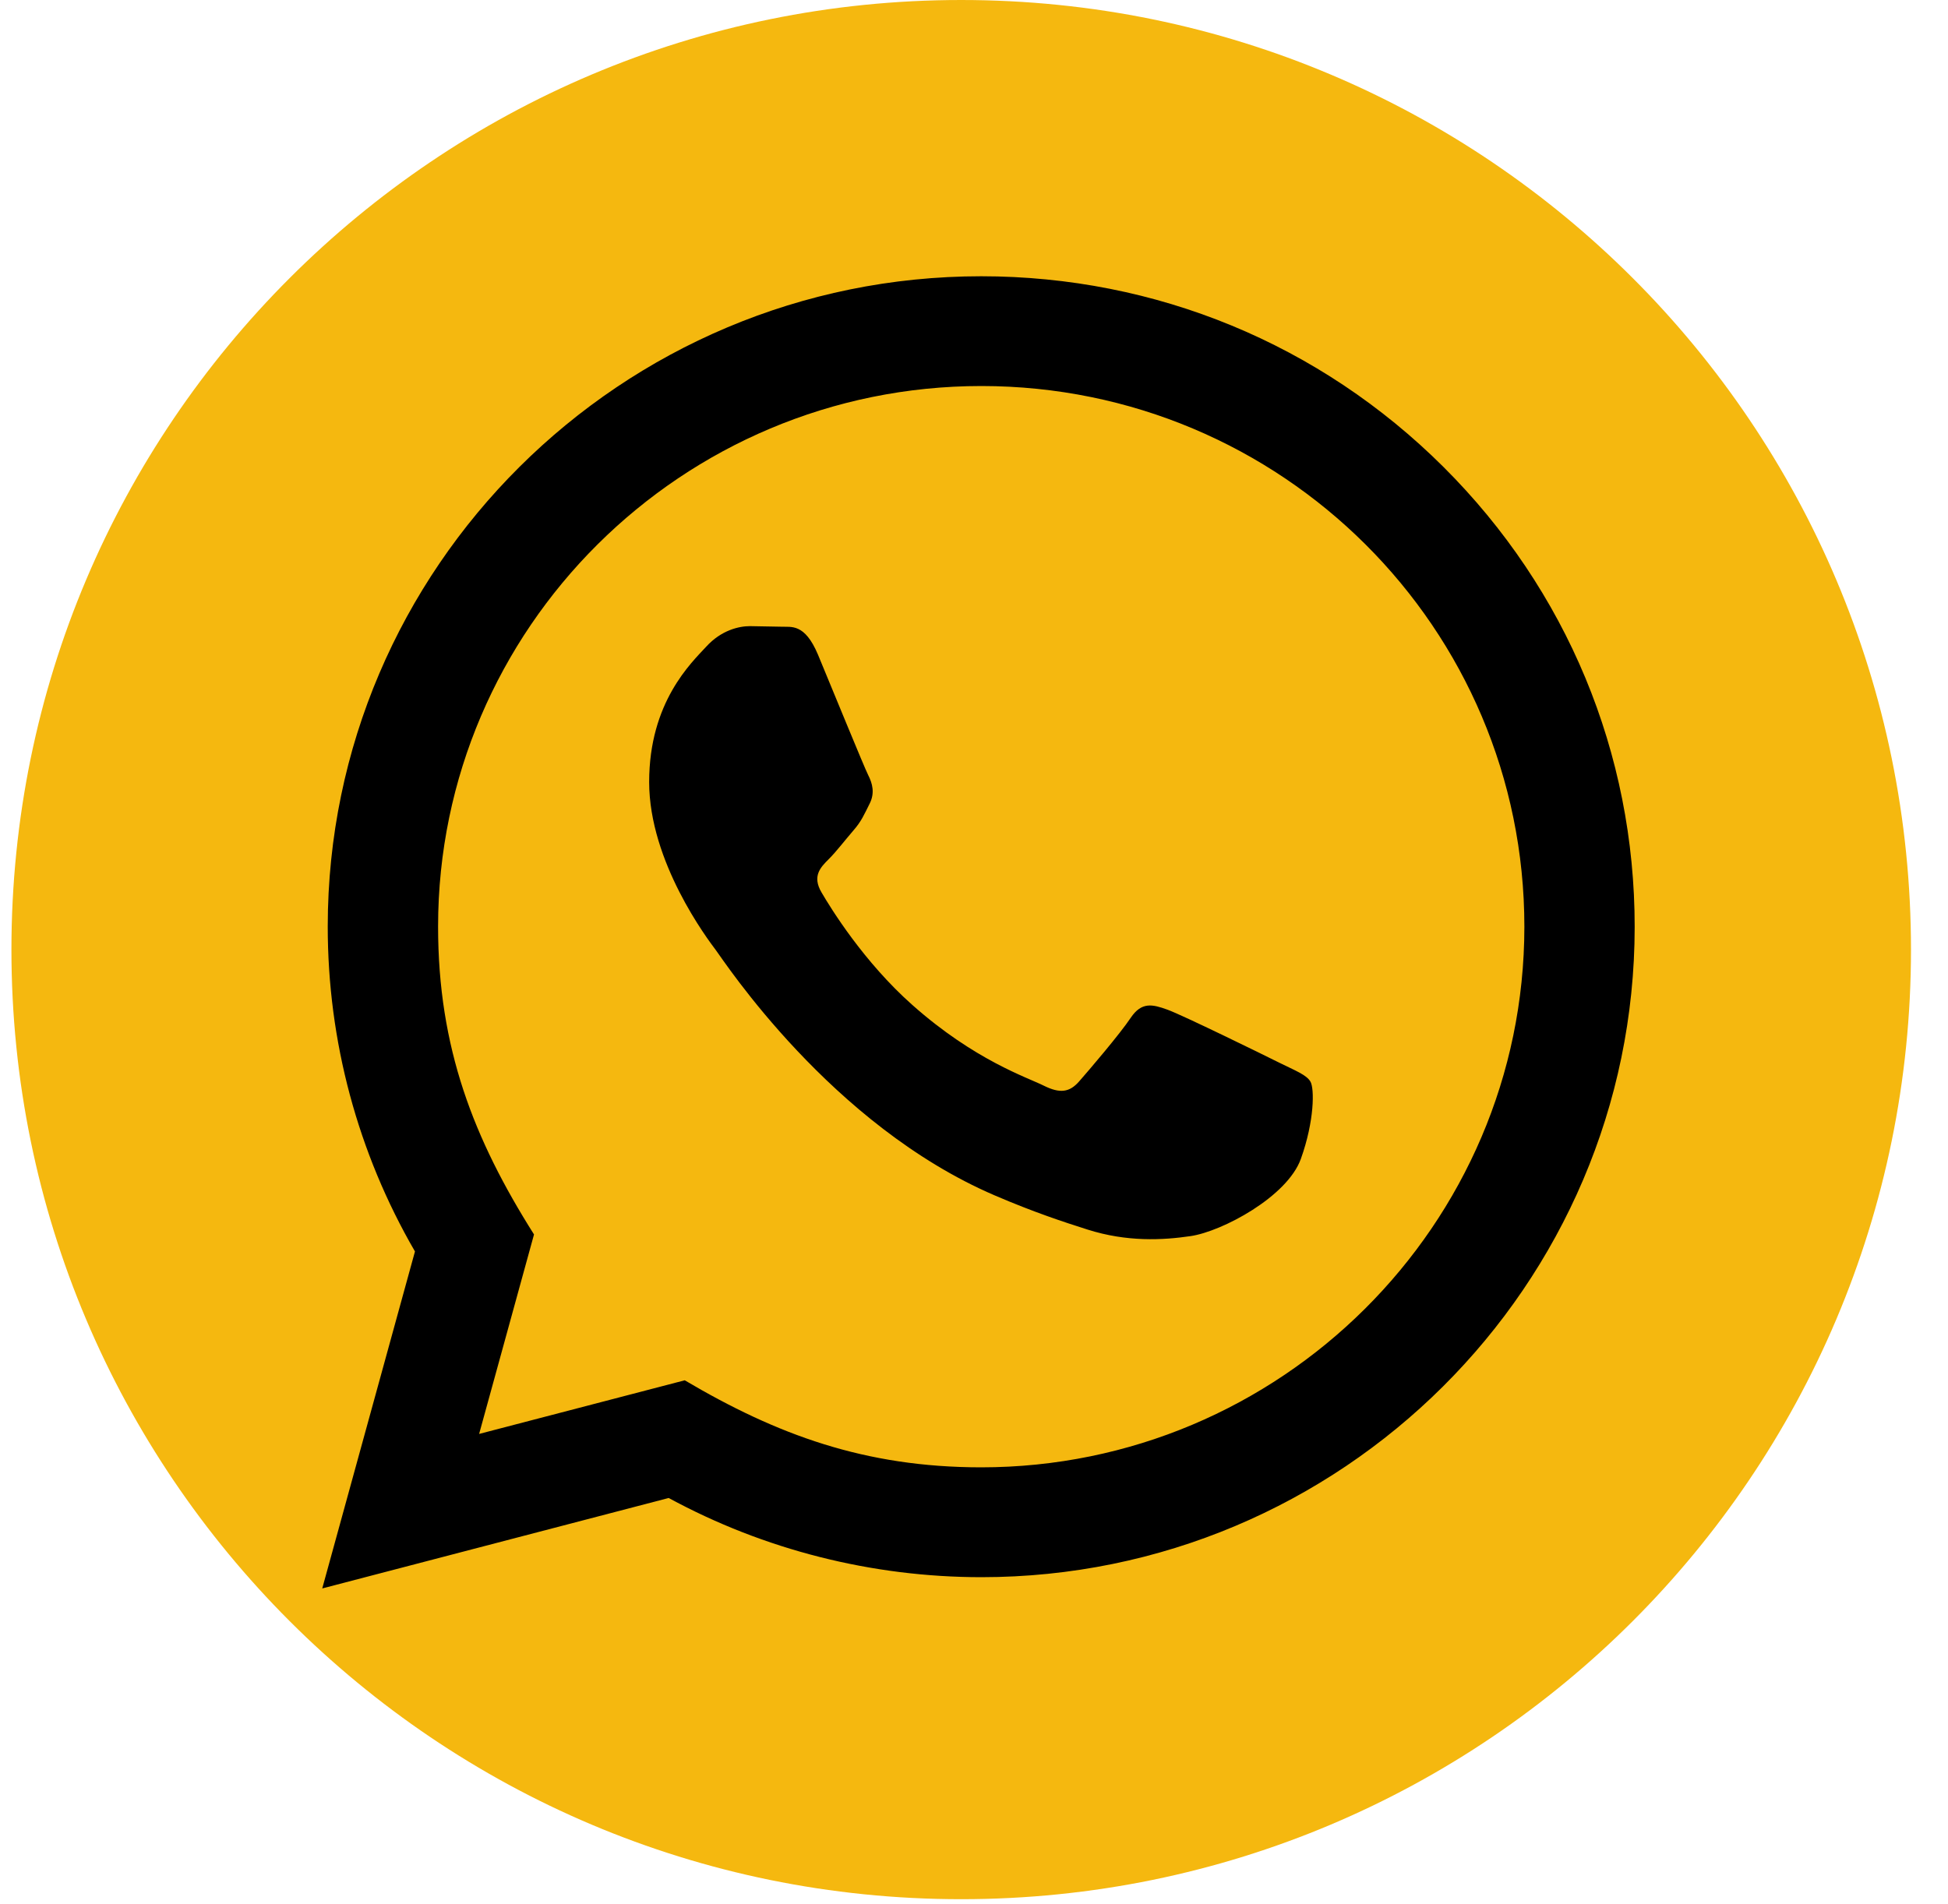
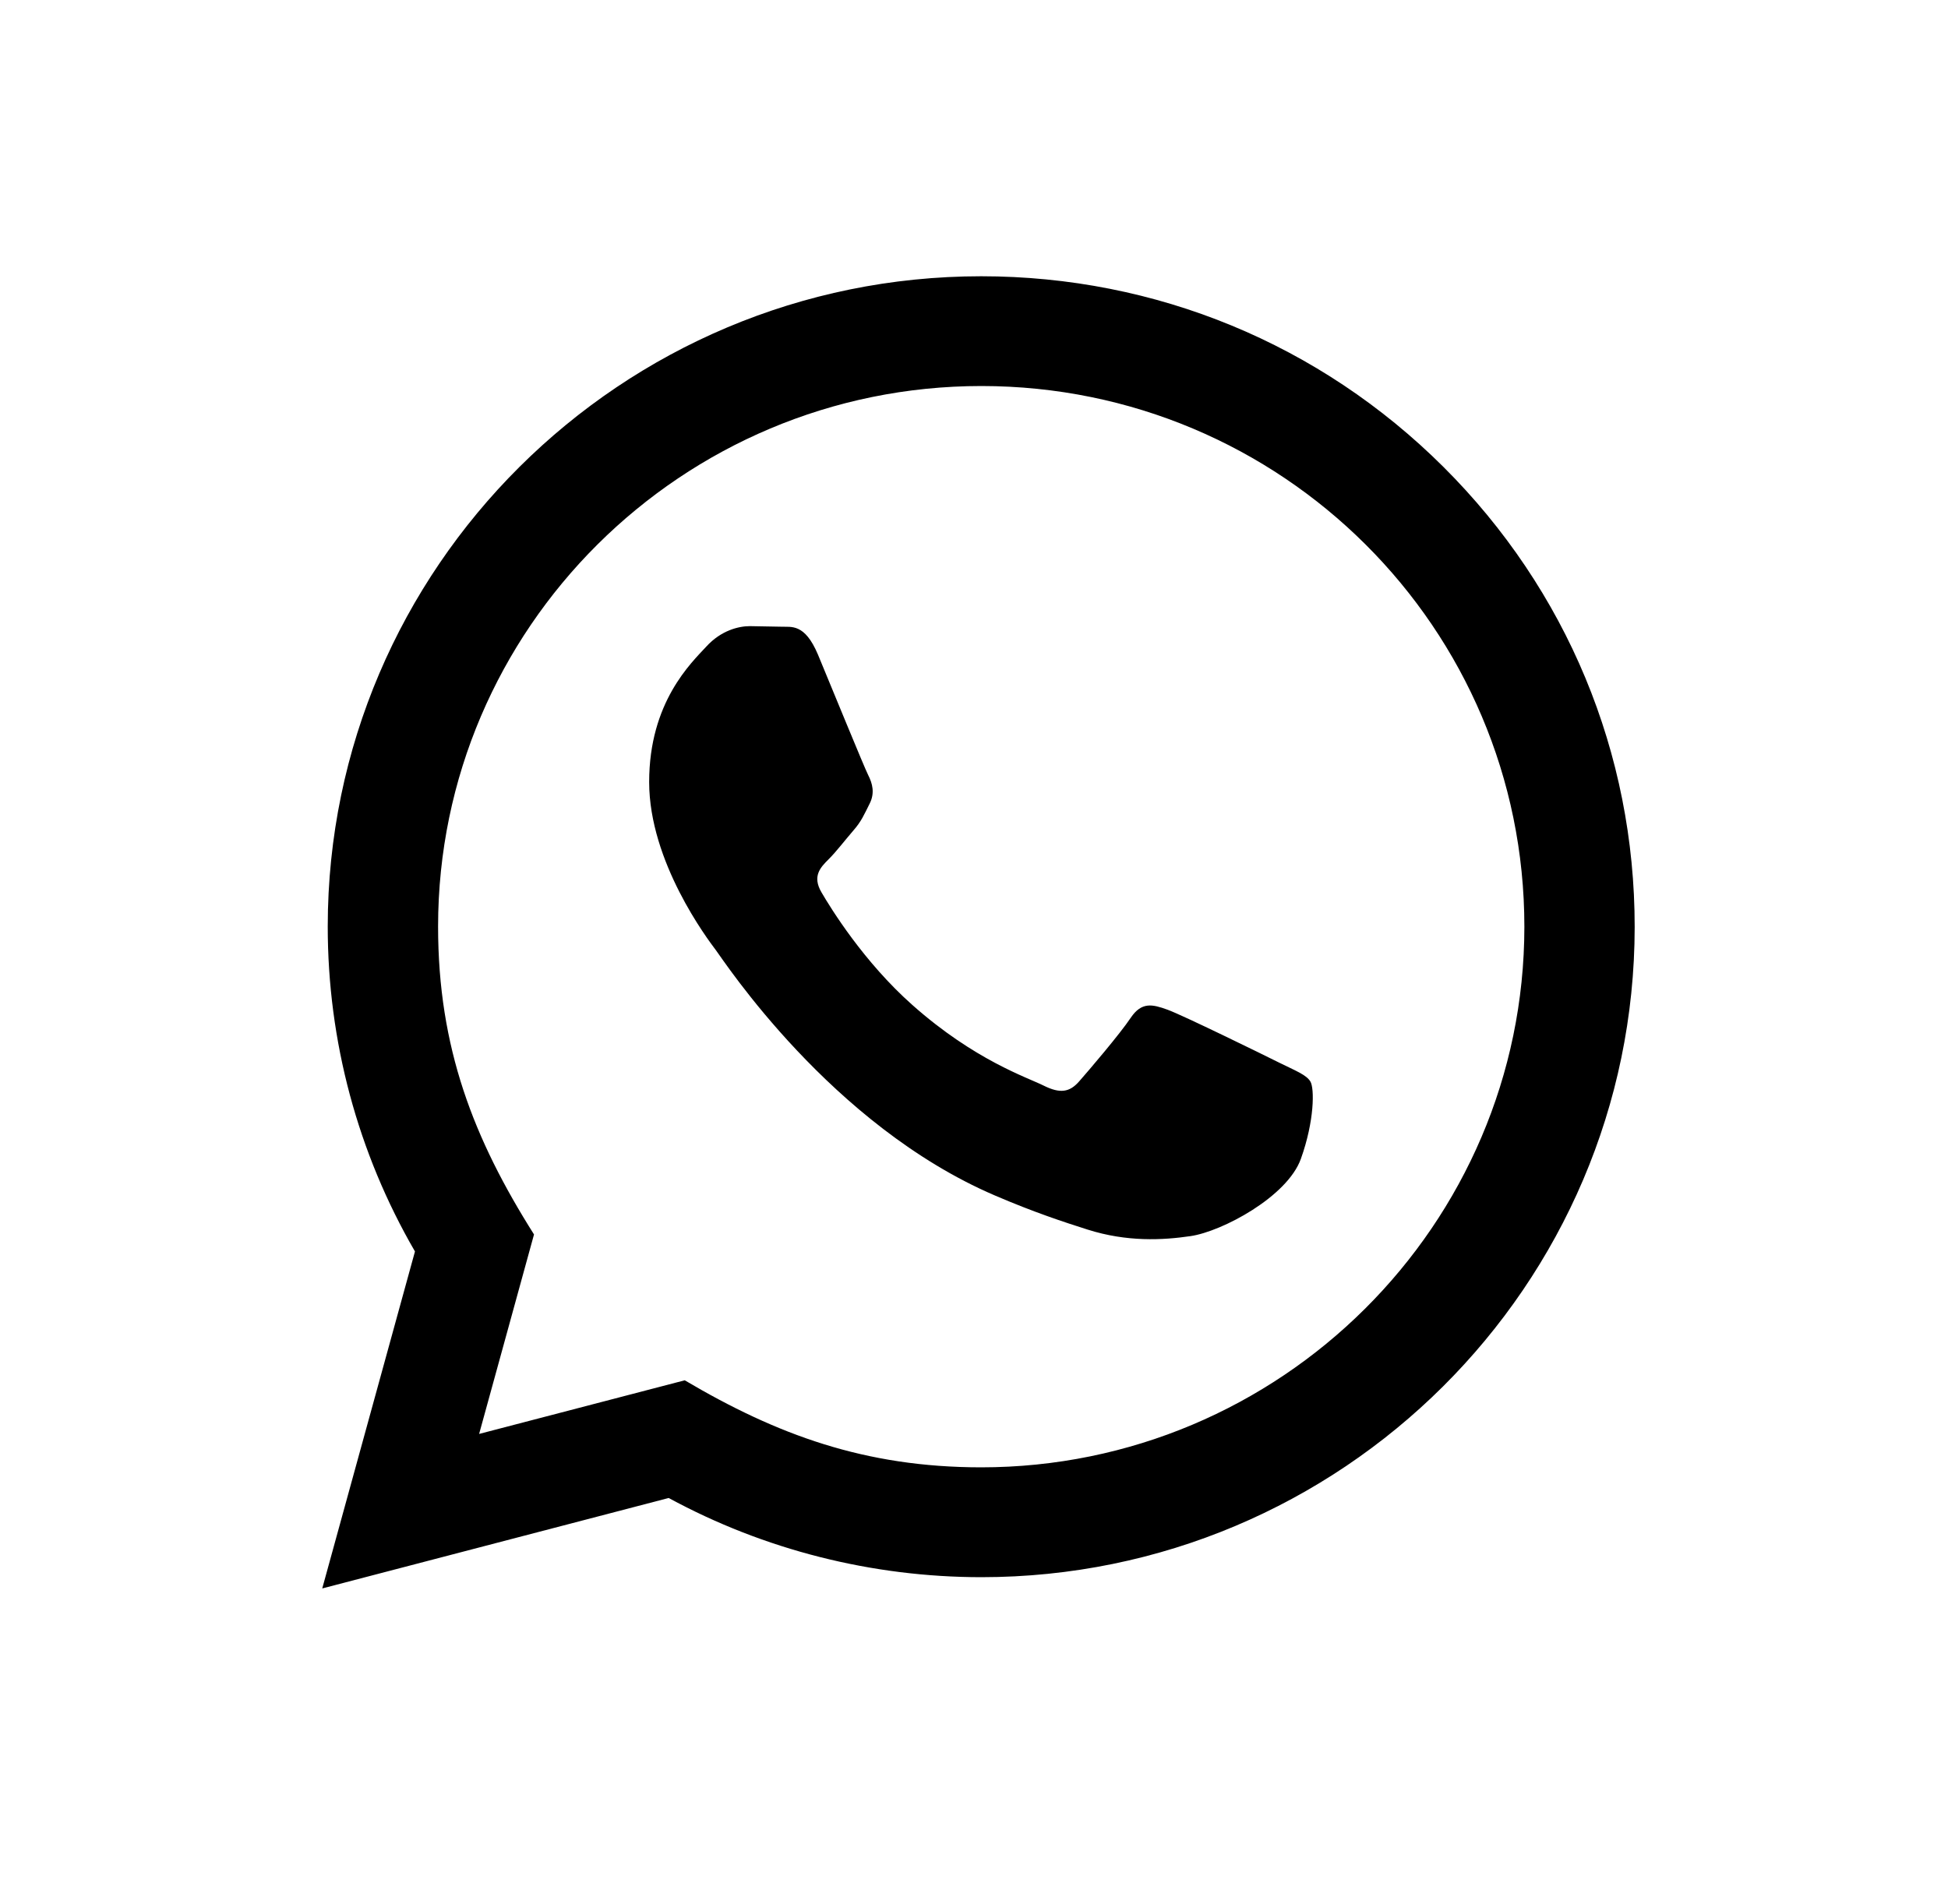
<svg xmlns="http://www.w3.org/2000/svg" width="45" height="44" viewBox="0 0 45 44" fill="none">
-   <path d="M0.264 21.941C0.264 9.823 10.087 0 22.204 0V0C34.322 0 44.145 9.823 44.145 21.941V21.941C44.145 34.058 34.322 43.881 22.204 43.881V43.881C10.087 43.881 0.264 34.058 0.264 21.941V21.941Z" fill="#F5B80F" />
  <path d="M7.444 36.701L9.586 28.915C8.264 26.636 7.57 24.053 7.571 21.404C7.575 13.122 14.347 6.383 22.667 6.383C26.704 6.384 30.494 7.949 33.345 10.789C36.195 13.629 37.764 17.403 37.762 21.418C37.758 29.701 30.987 36.441 22.667 36.441C20.141 36.439 17.652 35.809 15.447 34.611L7.444 36.701ZM15.818 31.892C17.945 33.148 19.976 33.901 22.662 33.903C29.577 33.903 35.21 28.301 35.214 21.415C35.216 14.515 29.61 8.922 22.672 8.919C15.752 8.919 10.123 14.521 10.12 21.405C10.119 24.216 10.946 26.321 12.336 28.522L11.068 33.131L15.818 31.892ZM30.271 24.989C30.177 24.832 29.926 24.739 29.547 24.551C29.171 24.363 27.316 23.454 26.97 23.329C26.624 23.204 26.373 23.141 26.12 23.517C25.869 23.893 25.146 24.739 24.926 24.989C24.706 25.239 24.486 25.271 24.109 25.083C23.732 24.894 22.516 24.499 21.075 23.219C19.954 22.224 19.197 20.995 18.977 20.618C18.757 20.243 18.954 20.04 19.142 19.853C19.312 19.685 19.519 19.414 19.708 19.195C19.9 18.977 19.962 18.821 20.089 18.569C20.215 18.319 20.152 18.099 20.057 17.911C19.962 17.724 19.208 15.876 18.895 15.124C18.587 14.393 18.276 14.492 18.045 14.48L17.322 14.467C17.07 14.467 16.662 14.561 16.317 14.938C15.971 15.314 14.996 16.221 14.996 18.069C14.996 19.917 16.348 21.702 16.536 21.952C16.725 22.202 19.195 25.995 22.979 27.62C23.879 28.007 24.582 28.238 25.129 28.411C26.033 28.697 26.855 28.656 27.505 28.56C28.23 28.453 29.737 27.652 30.051 26.775C30.366 25.897 30.366 25.146 30.271 24.989Z" fill="black" />
</svg>